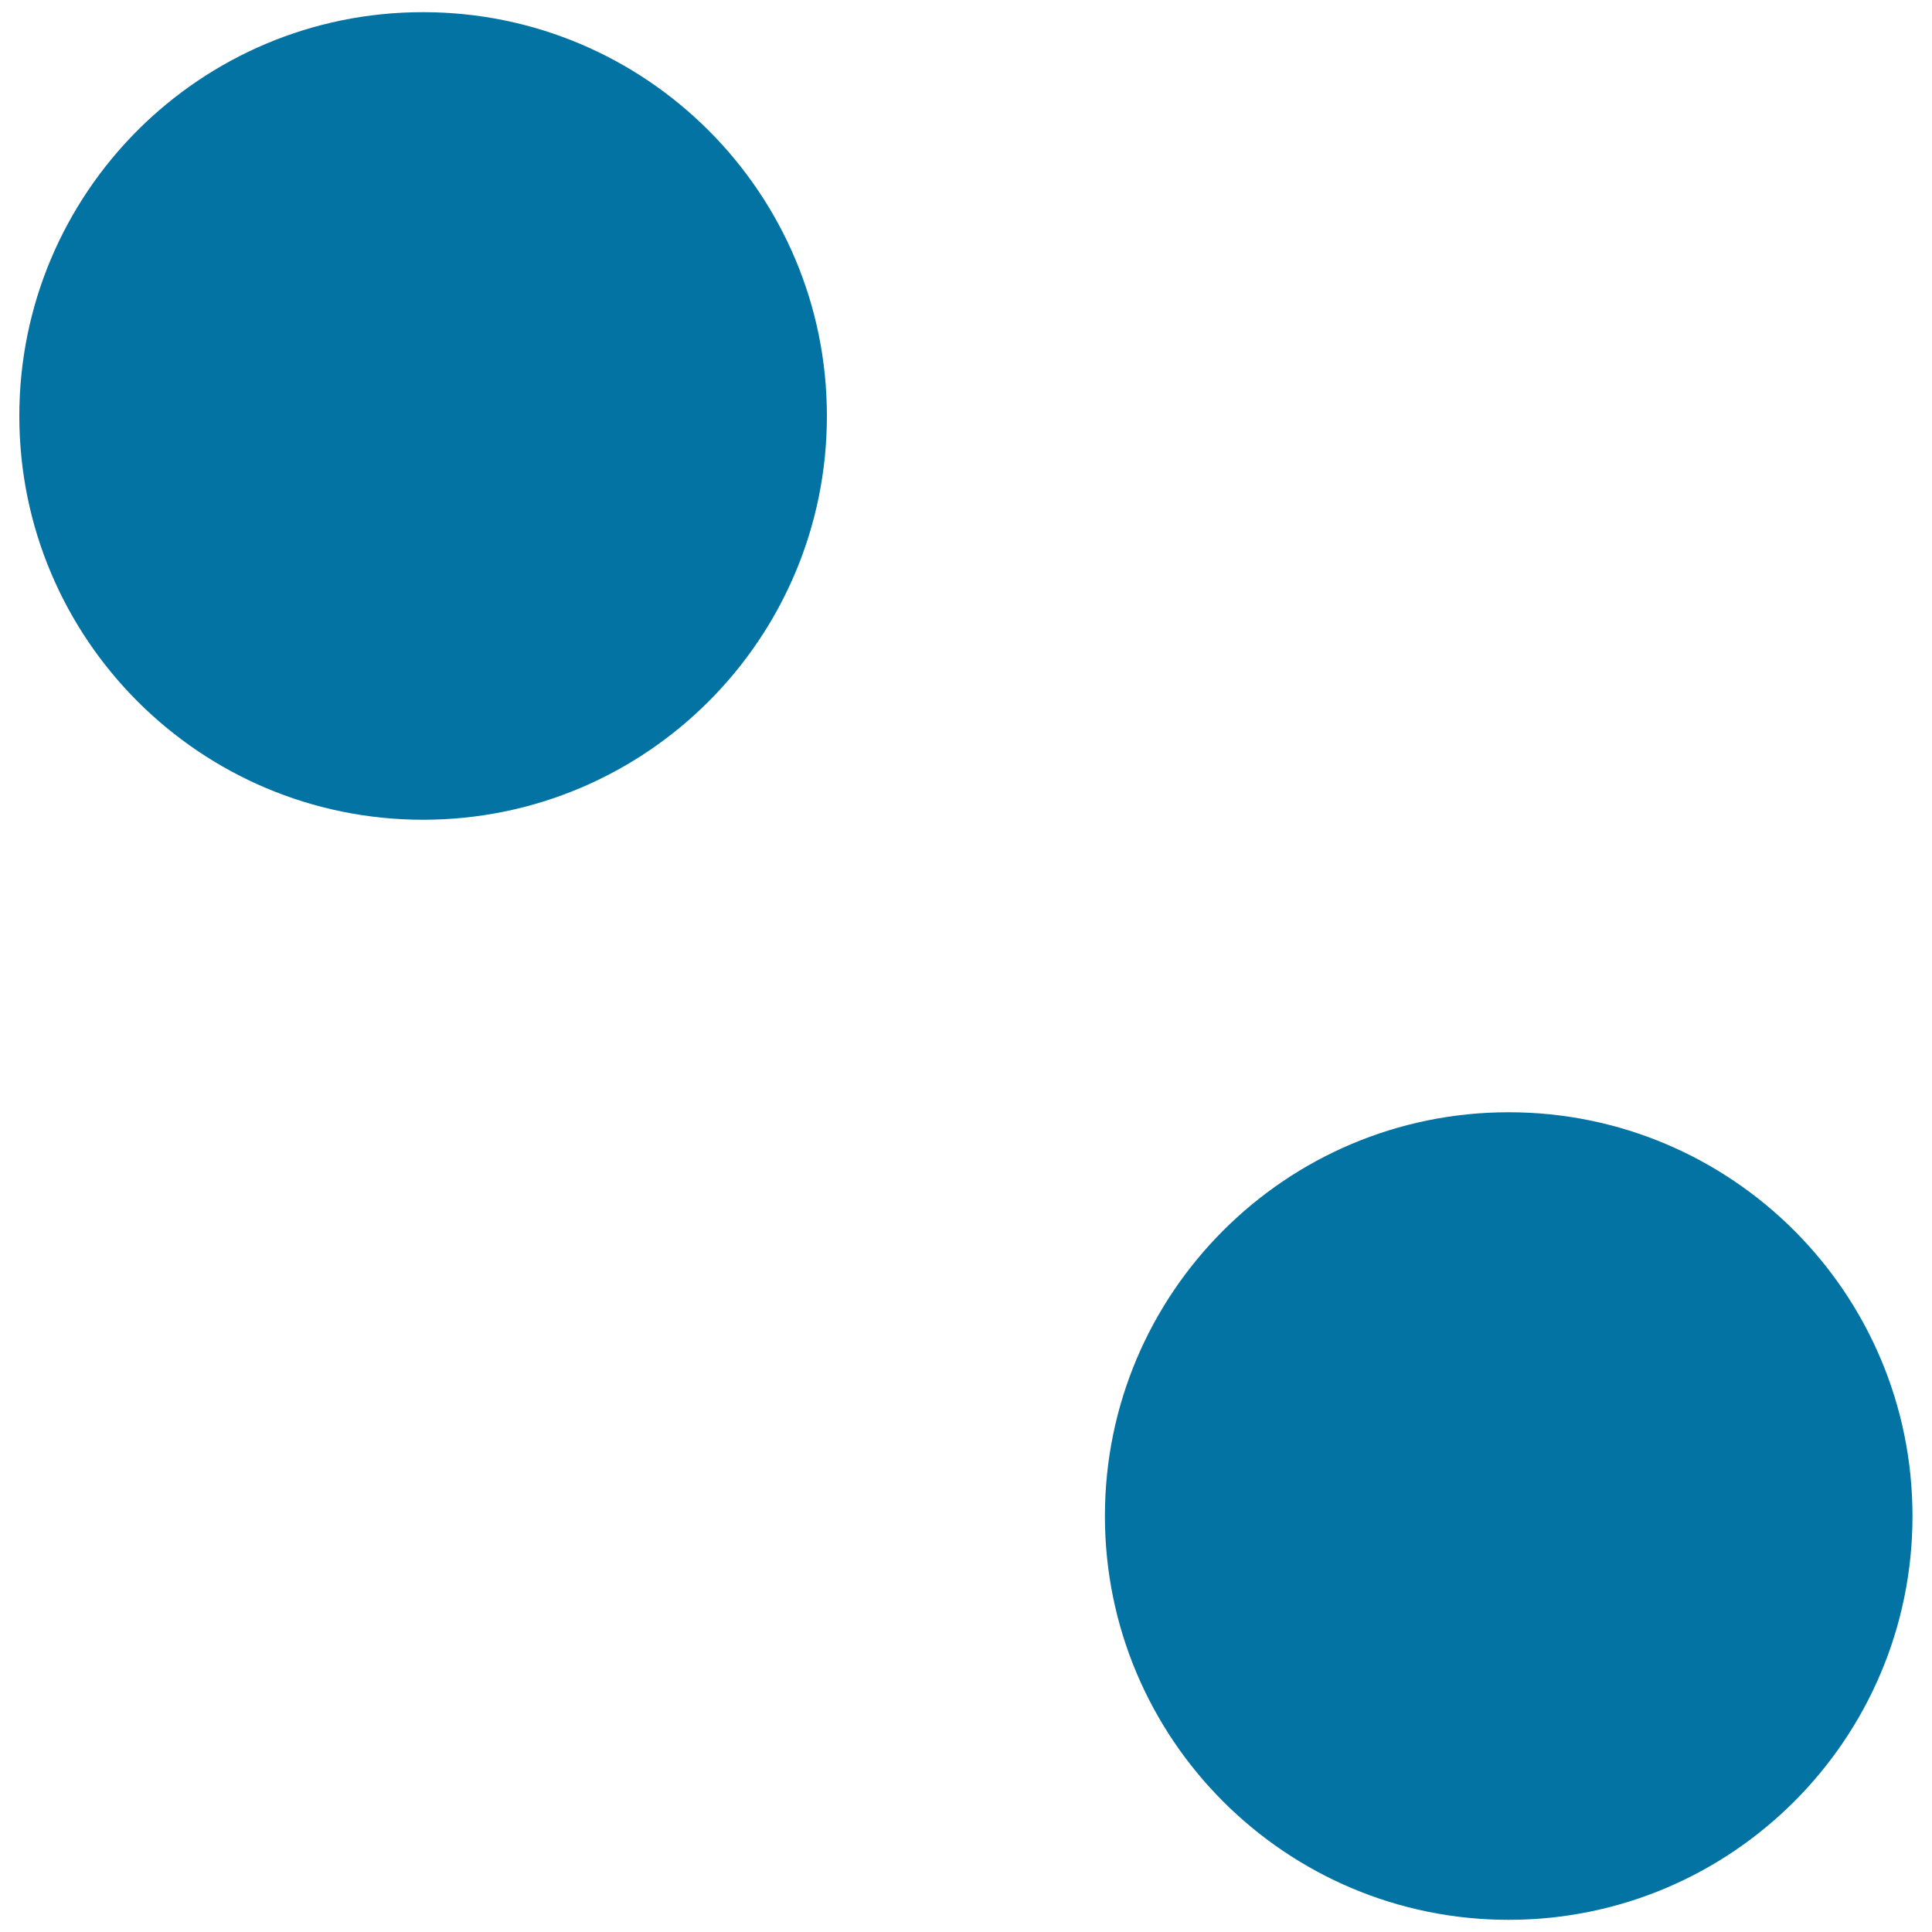
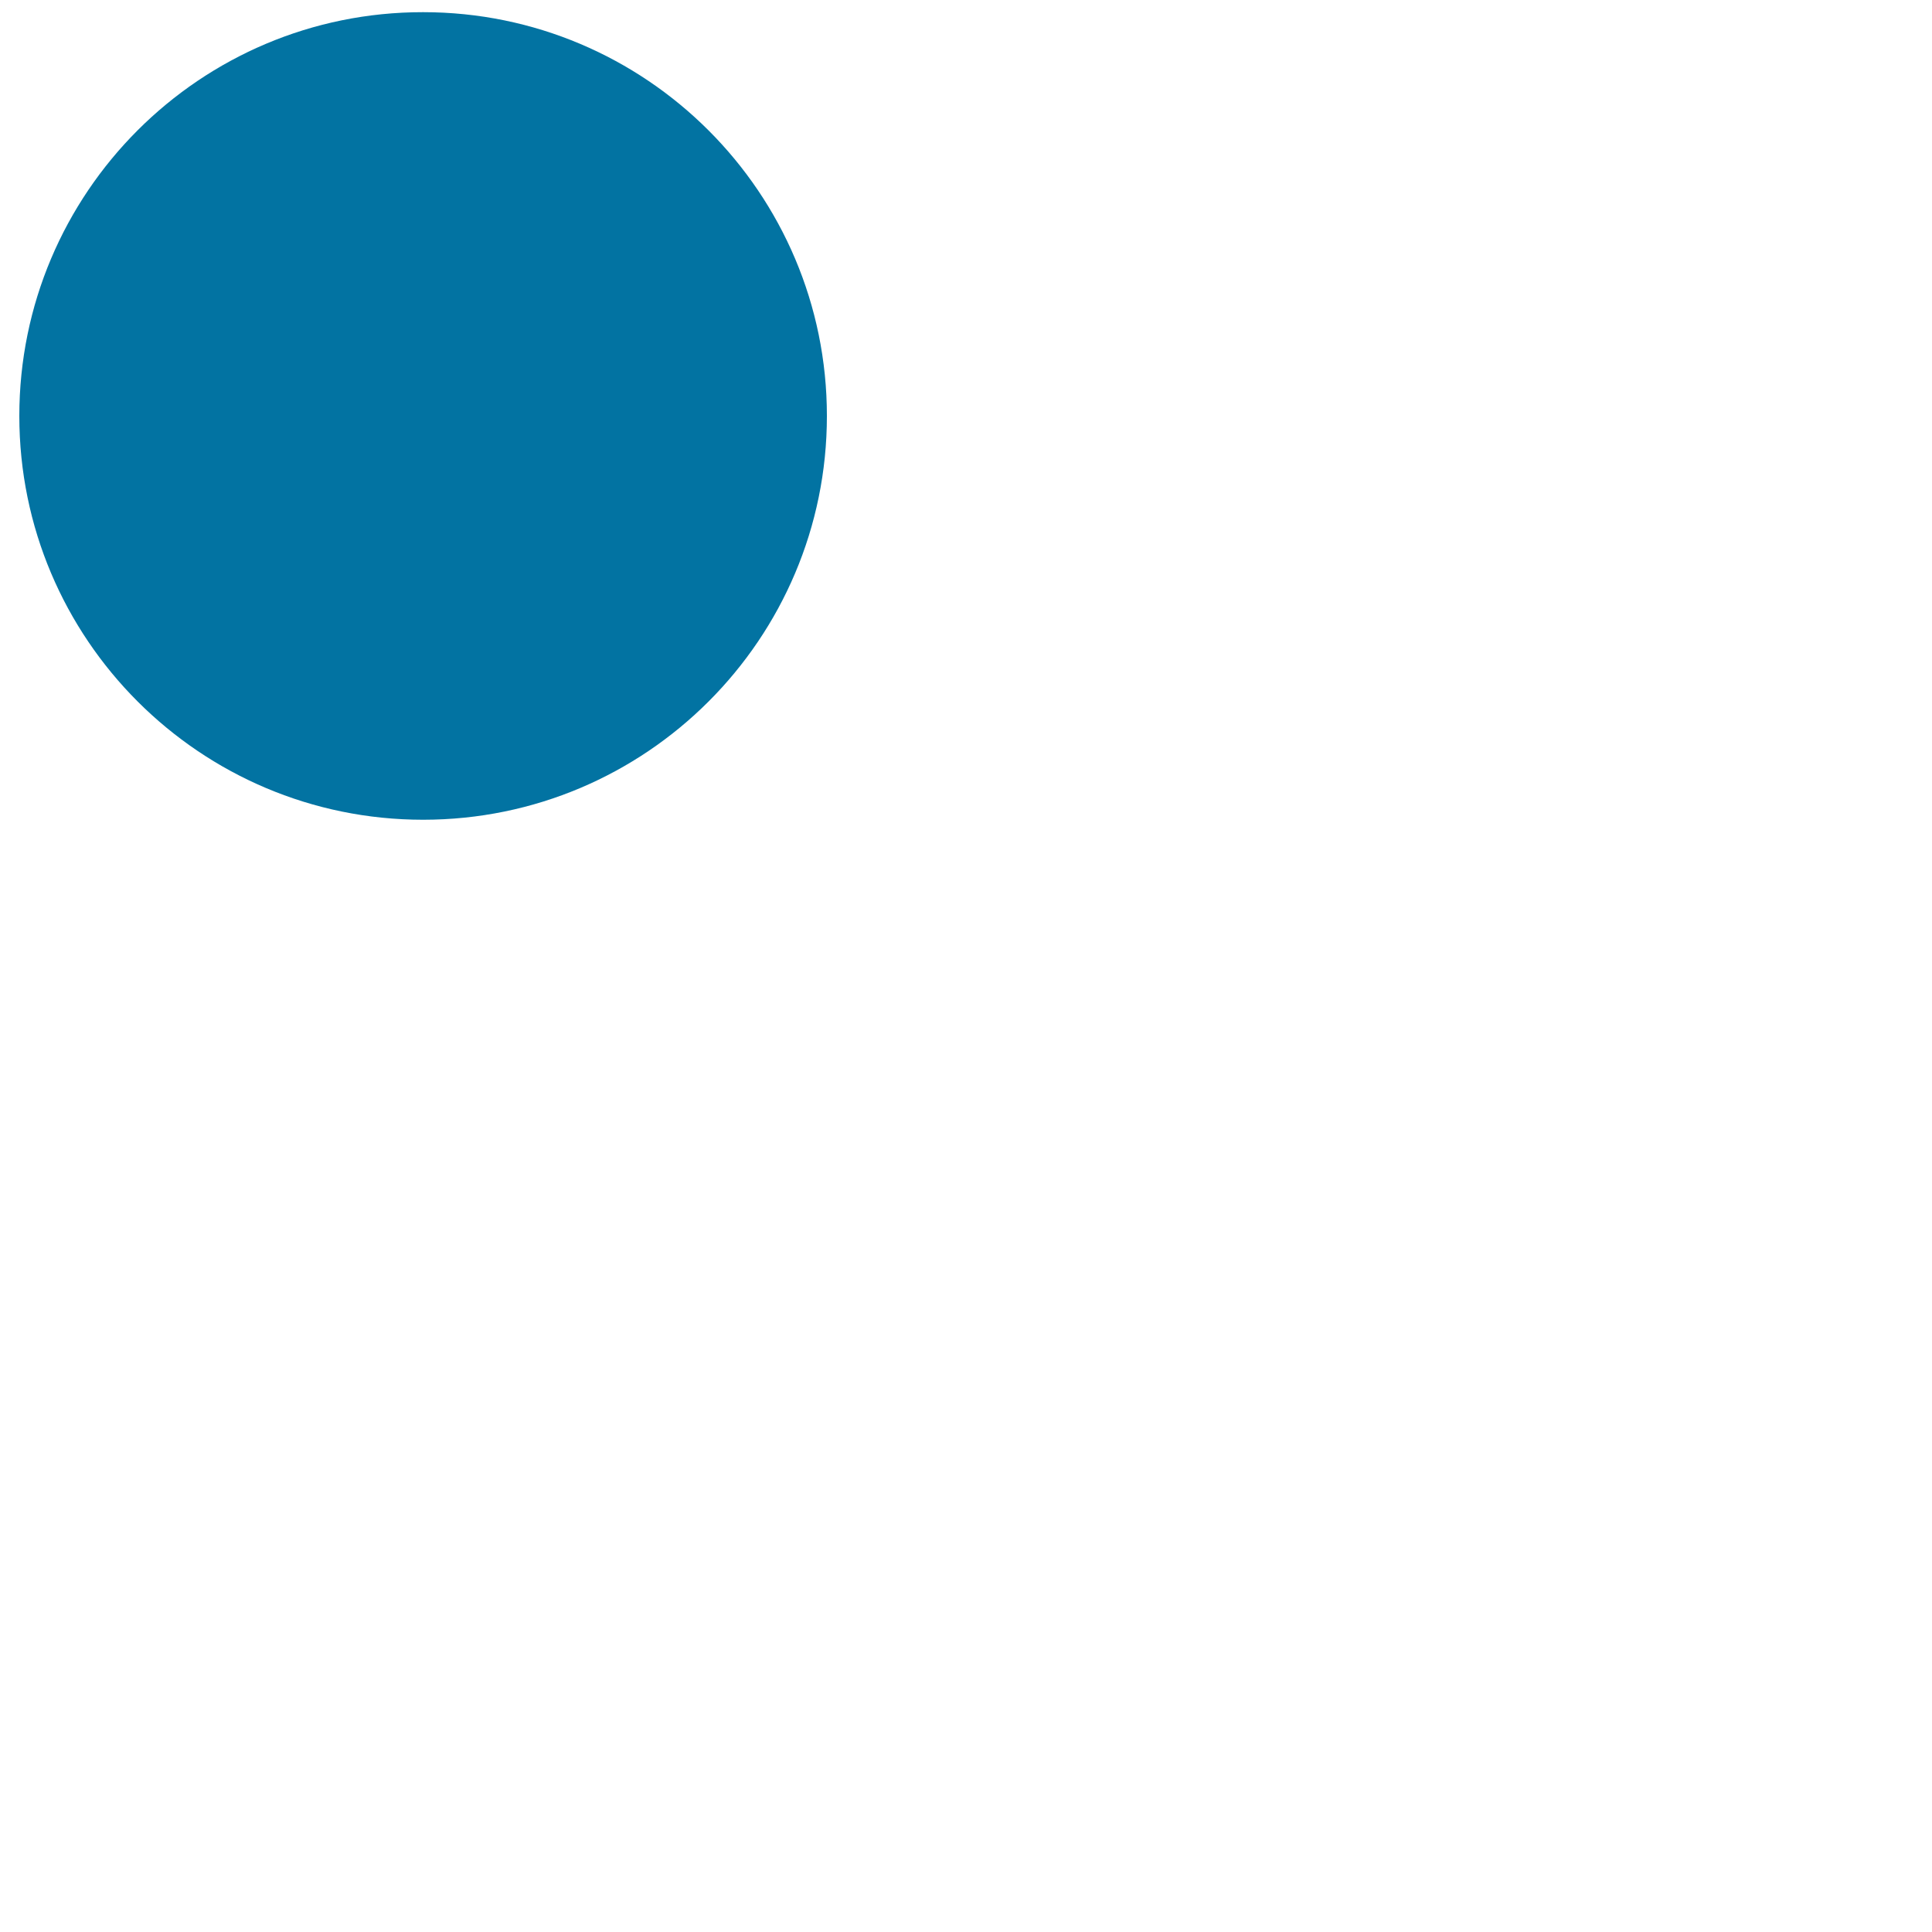
<svg xmlns="http://www.w3.org/2000/svg" viewBox="0 0 1000 1000" style="fill:#0273a2">
  <title>To Write SVG icon</title>
  <path d="M10,215.3c0,115.4,93.6,209,209,209c115.4,0,209-93.6,209-209c0-115.4-93.6-209-209-209C103.6,6.2,10,99.8,10,215.3z" />
-   <path d="M571.9,784.7c0,115.4,93.6,209,209,209c115.4,0,209-93.6,209-209l0,0c0-115.4-93.6-209-209-209C665.5,575.7,571.9,669.3,571.9,784.7z" />
</svg>